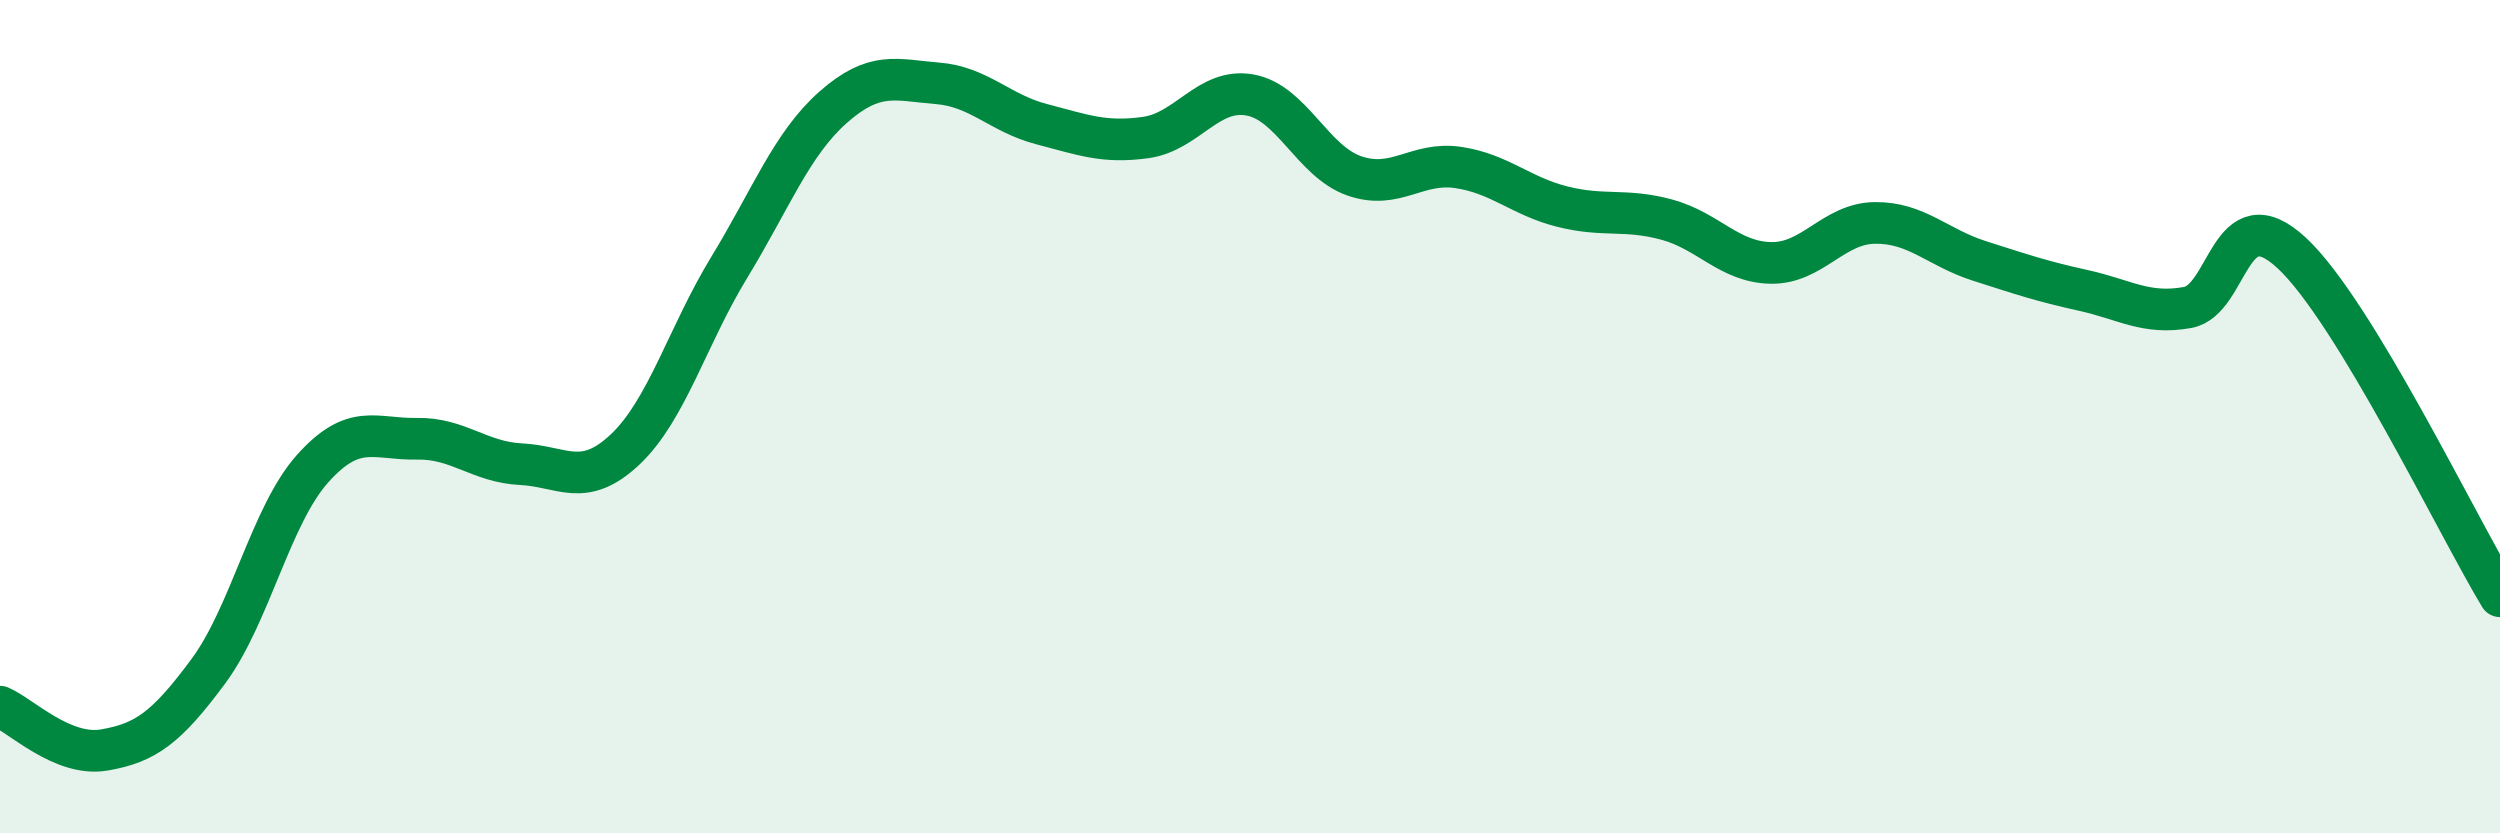
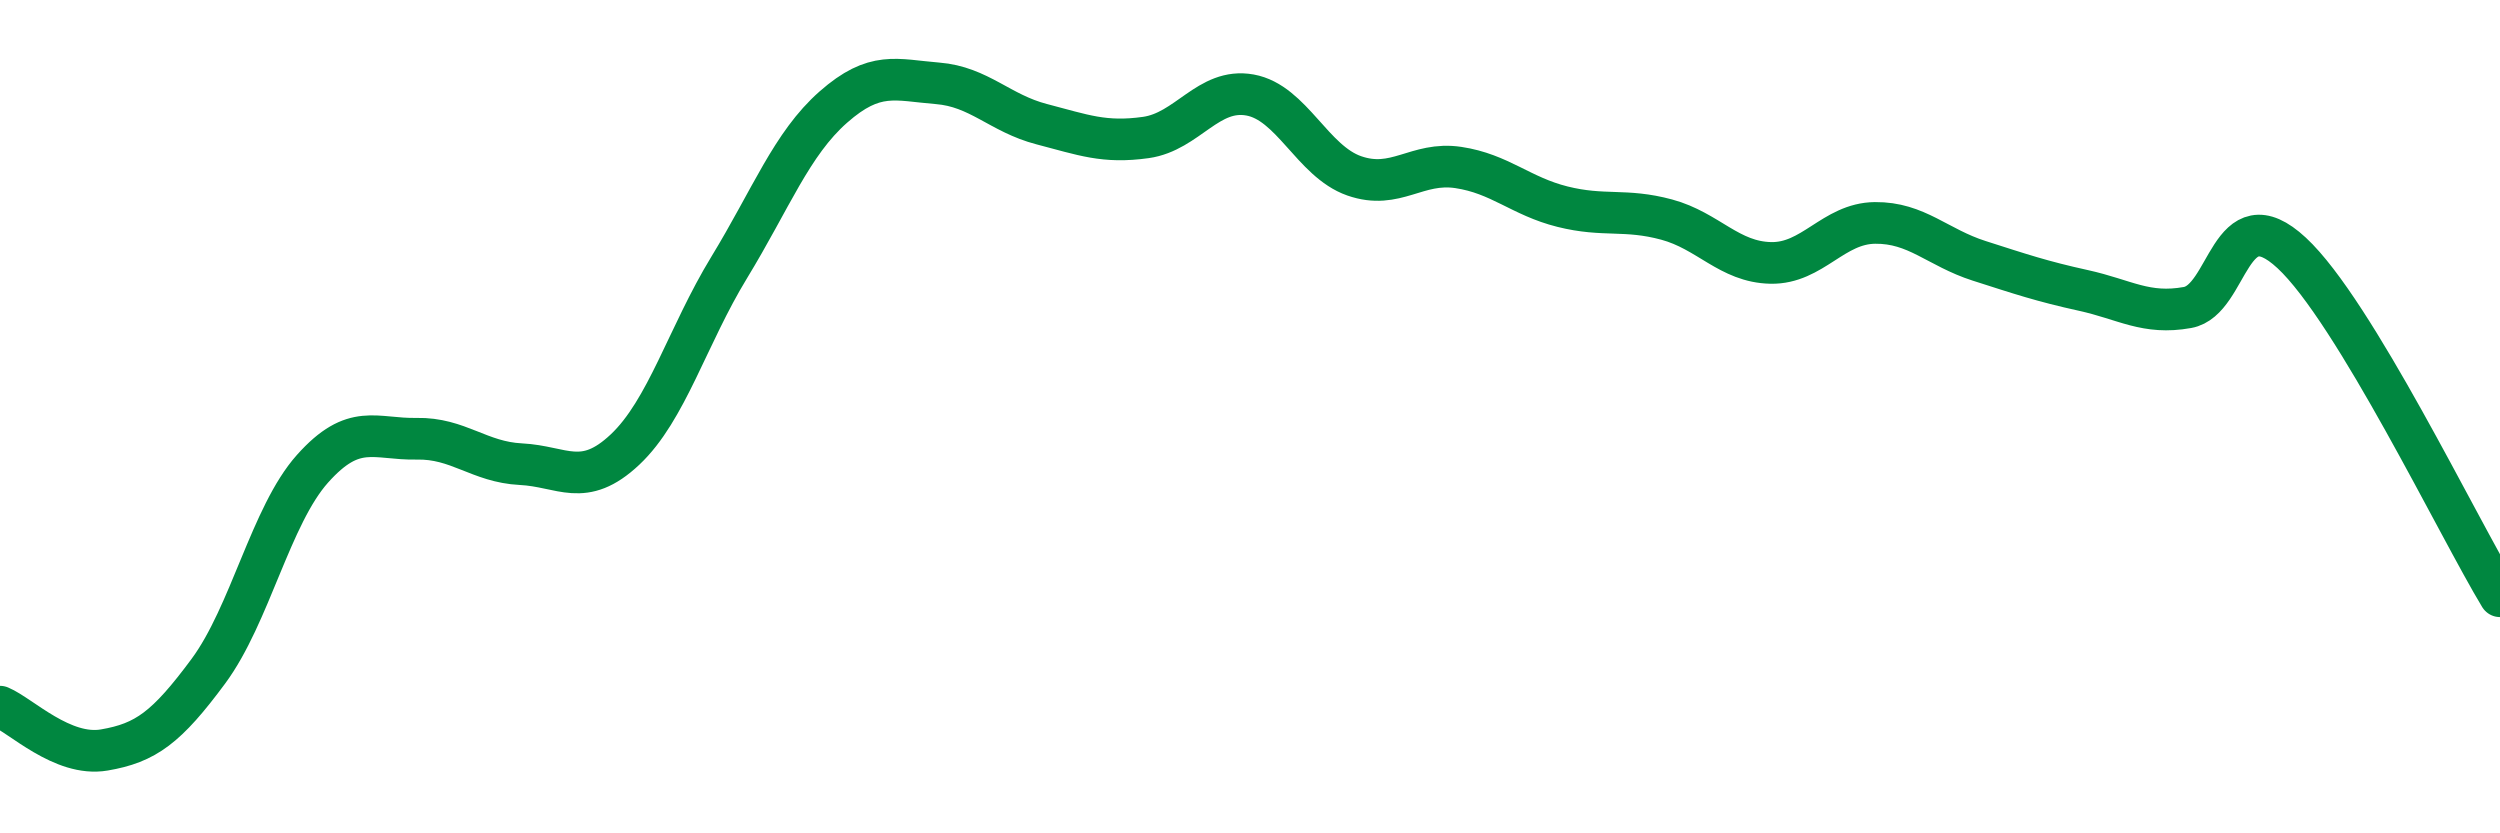
<svg xmlns="http://www.w3.org/2000/svg" width="60" height="20" viewBox="0 0 60 20">
-   <path d="M 0,16.96 C 0.5,17.17 1.5,18.17 2.5,18 C 3.5,17.83 4,17.46 5,16.11 C 6,14.76 6.5,12.37 7.5,11.25 C 8.5,10.13 9,10.55 10,10.53 C 11,10.51 11.5,11.09 12.5,11.14 C 13.5,11.19 14,11.73 15,10.79 C 16,9.85 16.5,8.06 17.5,6.42 C 18.5,4.78 19,3.45 20,2.57 C 21,1.69 21.5,1.92 22.5,2 C 23.5,2.08 24,2.72 25,2.98 C 26,3.24 26.5,3.44 27.5,3.3 C 28.5,3.16 29,2.1 30,2.28 C 31,2.46 31.5,3.87 32.5,4.22 C 33.5,4.57 34,3.87 35,4.02 C 36,4.17 36.5,4.71 37.5,4.96 C 38.5,5.21 39,5 40,5.27 C 41,5.54 41.5,6.29 42.5,6.31 C 43.5,6.33 44,5.36 45,5.35 C 46,5.34 46.5,5.94 47.5,6.26 C 48.5,6.58 49,6.75 50,6.97 C 51,7.19 51.5,7.56 52.5,7.38 C 53.5,7.2 53.5,4.68 55,6.07 C 56.5,7.46 59,12.66 60,14.31L60 20L0 20Z" fill="#008740" opacity="0.1" stroke-linecap="round" stroke-linejoin="round" />
  <path d="M 0,16.96 C 0.5,17.17 1.5,18.17 2.5,18 C 3.5,17.83 4,17.46 5,16.11 C 6,14.76 6.5,12.37 7.5,11.25 C 8.5,10.13 9,10.55 10,10.53 C 11,10.51 11.5,11.09 12.5,11.14 C 13.5,11.19 14,11.73 15,10.79 C 16,9.85 16.5,8.06 17.5,6.42 C 18.5,4.78 19,3.45 20,2.57 C 21,1.69 21.5,1.92 22.5,2 C 23.5,2.08 24,2.72 25,2.98 C 26,3.24 26.5,3.44 27.5,3.3 C 28.5,3.16 29,2.1 30,2.28 C 31,2.46 31.5,3.87 32.5,4.22 C 33.5,4.57 34,3.87 35,4.02 C 36,4.17 36.5,4.71 37.5,4.96 C 38.5,5.21 39,5 40,5.27 C 41,5.54 41.5,6.29 42.5,6.31 C 43.5,6.33 44,5.36 45,5.35 C 46,5.34 46.5,5.94 47.5,6.26 C 48.5,6.58 49,6.75 50,6.97 C 51,7.19 51.5,7.56 52.5,7.38 C 53.5,7.2 53.5,4.68 55,6.07 C 56.5,7.46 59,12.66 60,14.31" stroke="#008740" stroke-width="1" fill="none" stroke-linecap="round" stroke-linejoin="round" />
</svg>